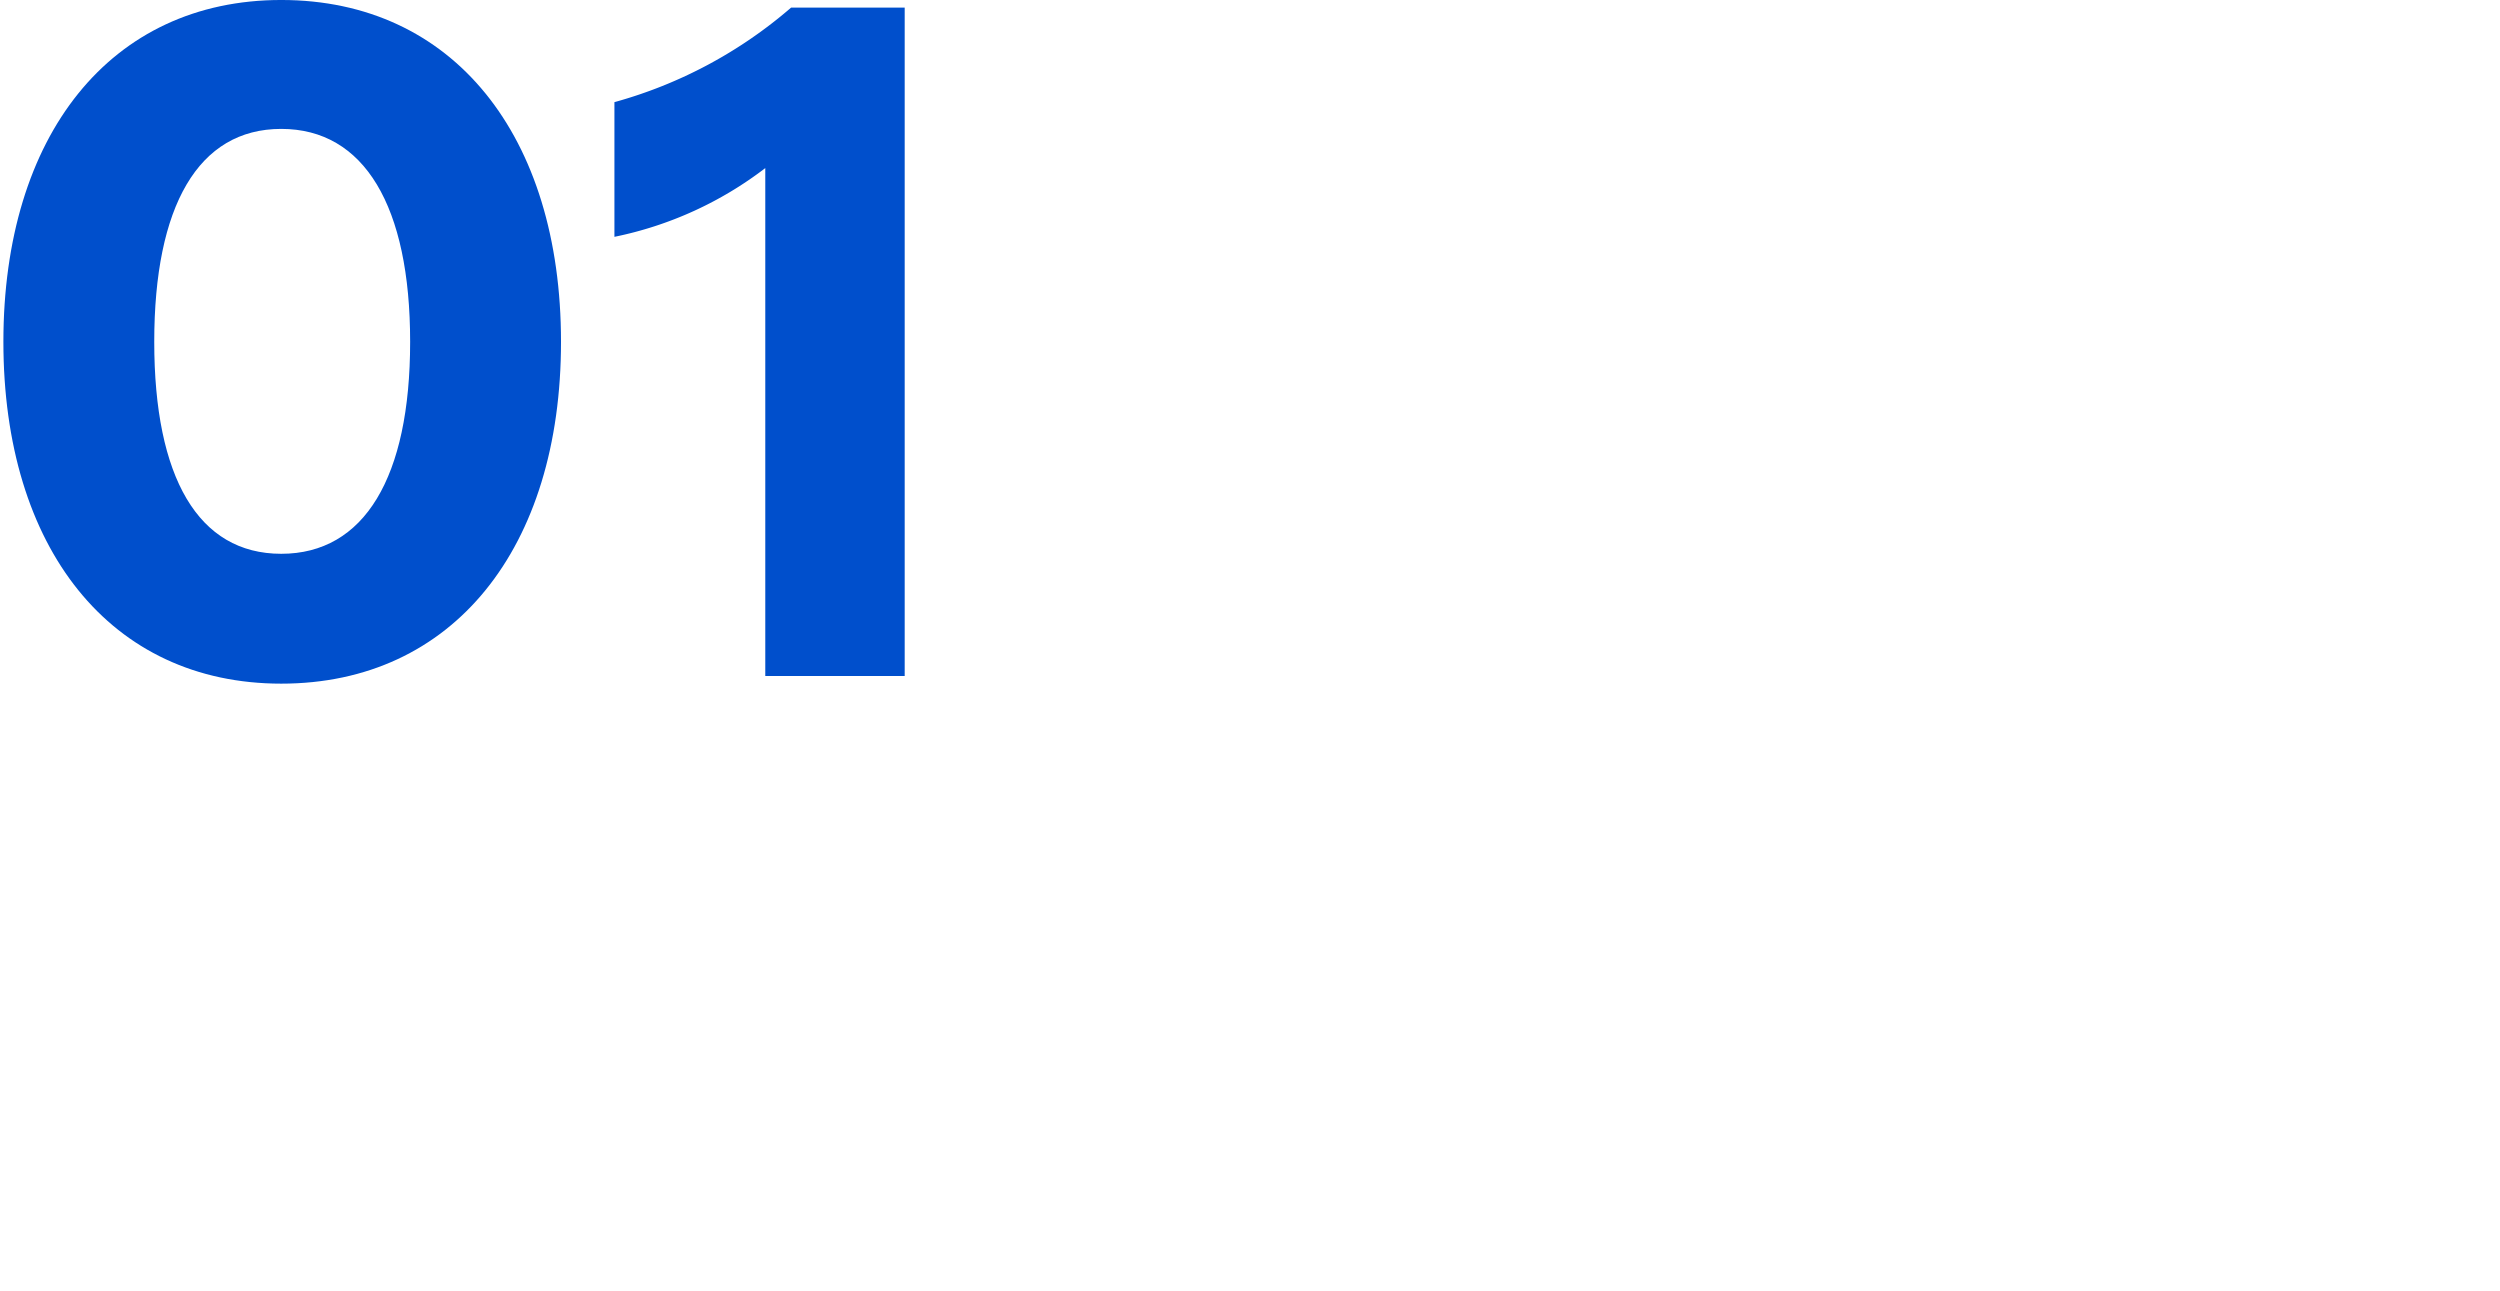
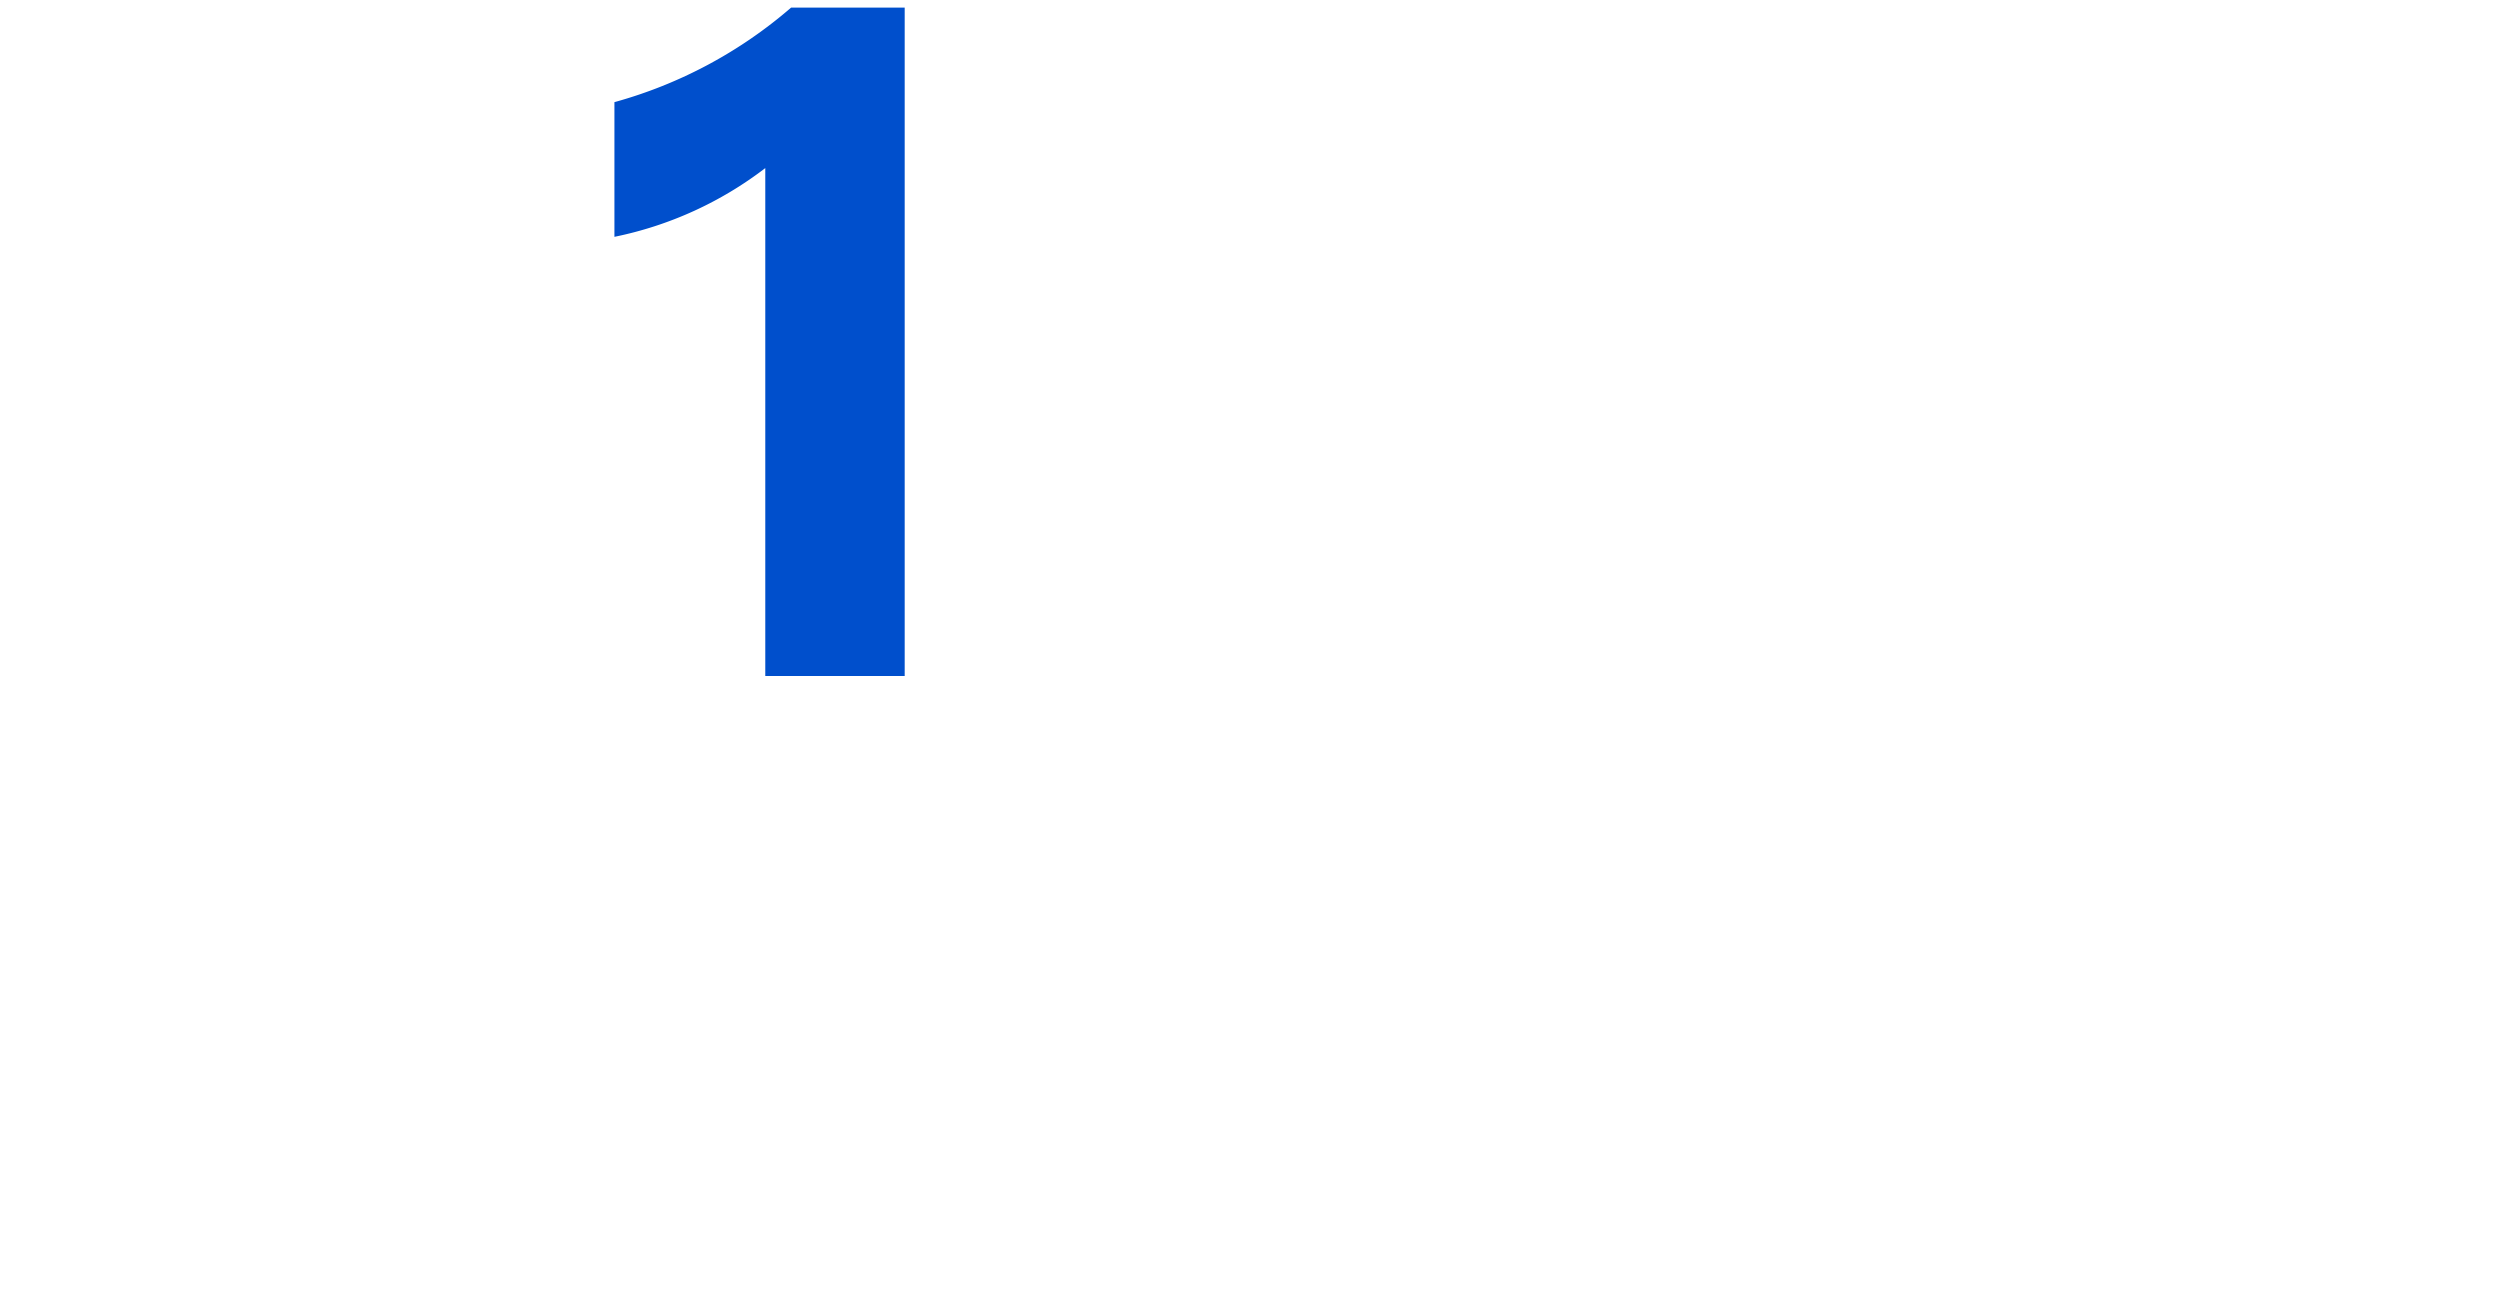
<svg xmlns="http://www.w3.org/2000/svg" width="213" height="110" viewBox="0 0 213 110">
  <g id="Gruppe_2494" data-name="Gruppe 2494" transform="translate(8625 12276)">
    <rect id="Rechteck_2186" data-name="Rechteck 2186" width="213" height="110" transform="translate(-8625 -12276)" fill="none" />
    <g id="Gruppe_2497" data-name="Gruppe 2497" transform="translate(10071.707 549.999)">
-       <path id="Pfad_2386" data-name="Pfad 2386" d="M0,29.124C0,11.553,9.111,0,23.673,0,38.316,0,47.509,11.553,47.509,29.124S38.316,58.248,23.673,58.248C9.111,58.248,0,46.7,0,29.124m23.673,18.06c7.078,0,10.982-6.508,10.982-18.06s-3.9-18.141-10.982-18.141-10.82,6.59-10.82,18.141,3.742,18.06,10.82,18.06" transform="translate(-18696.418 -12826)" fill="#004fcc" />
      <path id="Pfad_2387" data-name="Pfad 2387" d="M90.238,20.653V9.182a38.765,38.765,0,0,0,15.05-8.053h9.681V58.074H103.091V14.8a31.453,31.453,0,0,1-12.853,5.857" transform="translate(-18734.596 -12826.478)" fill="#004fcc" />
    </g>
  </g>
</svg>